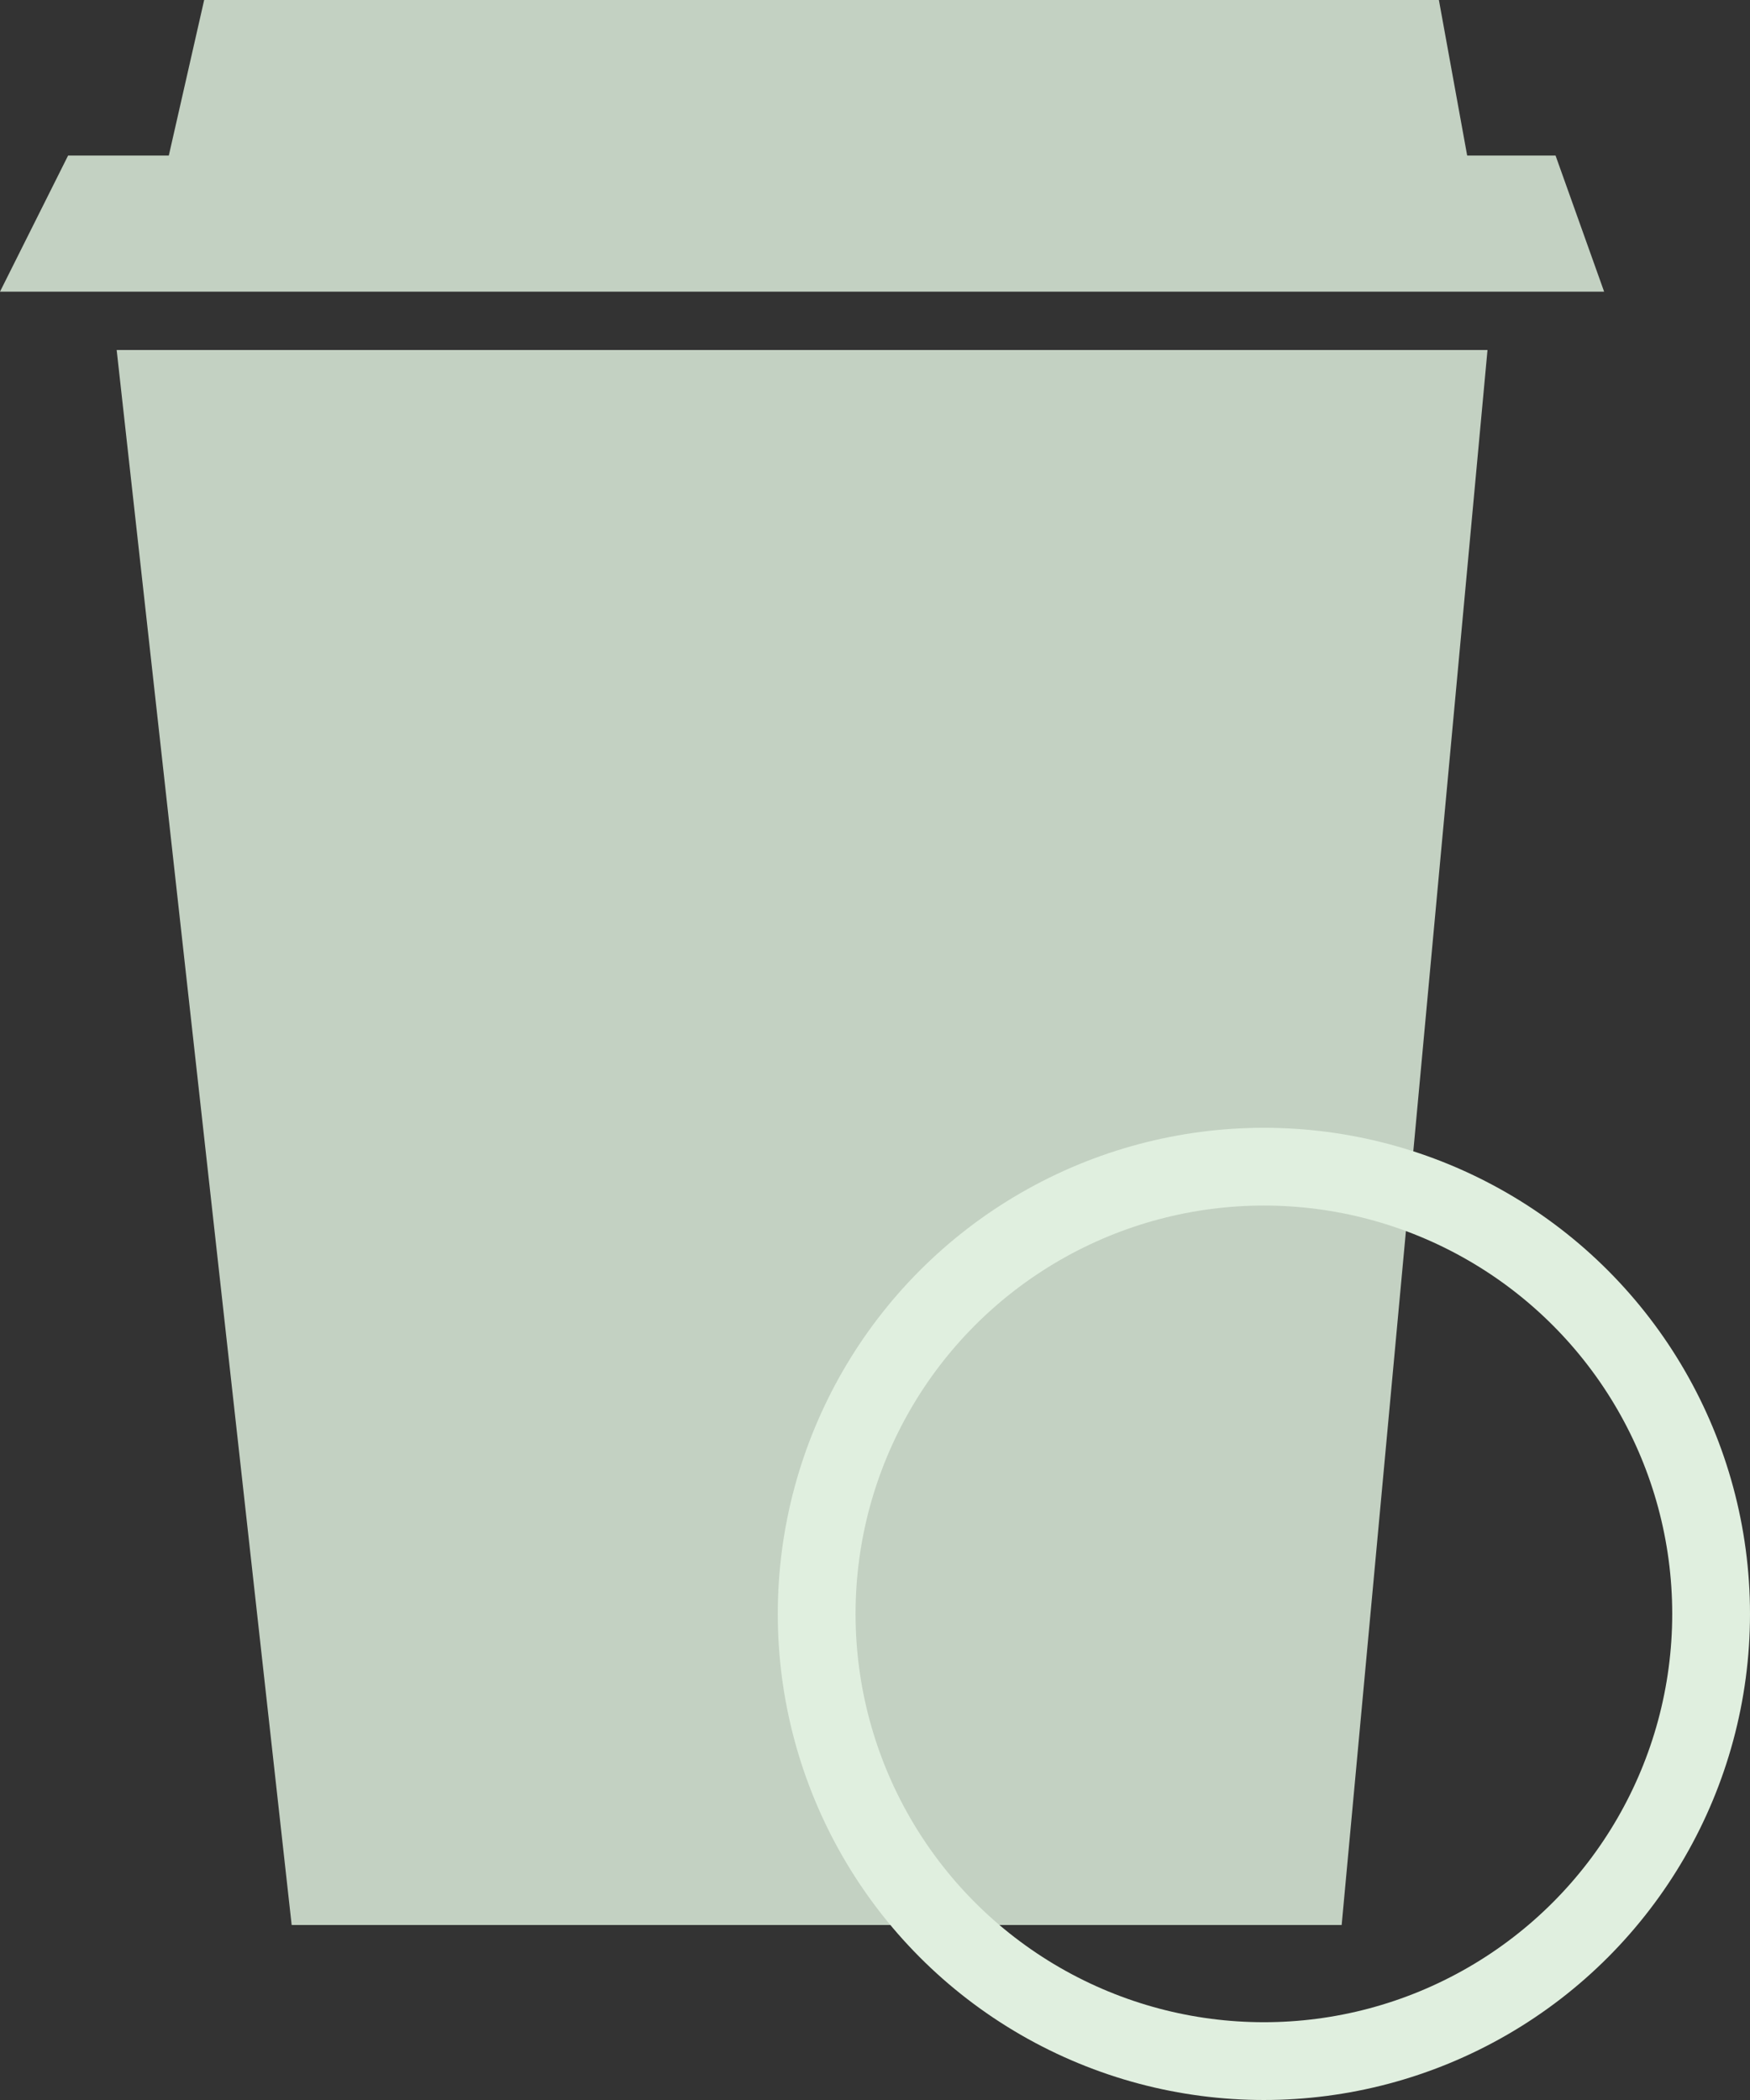
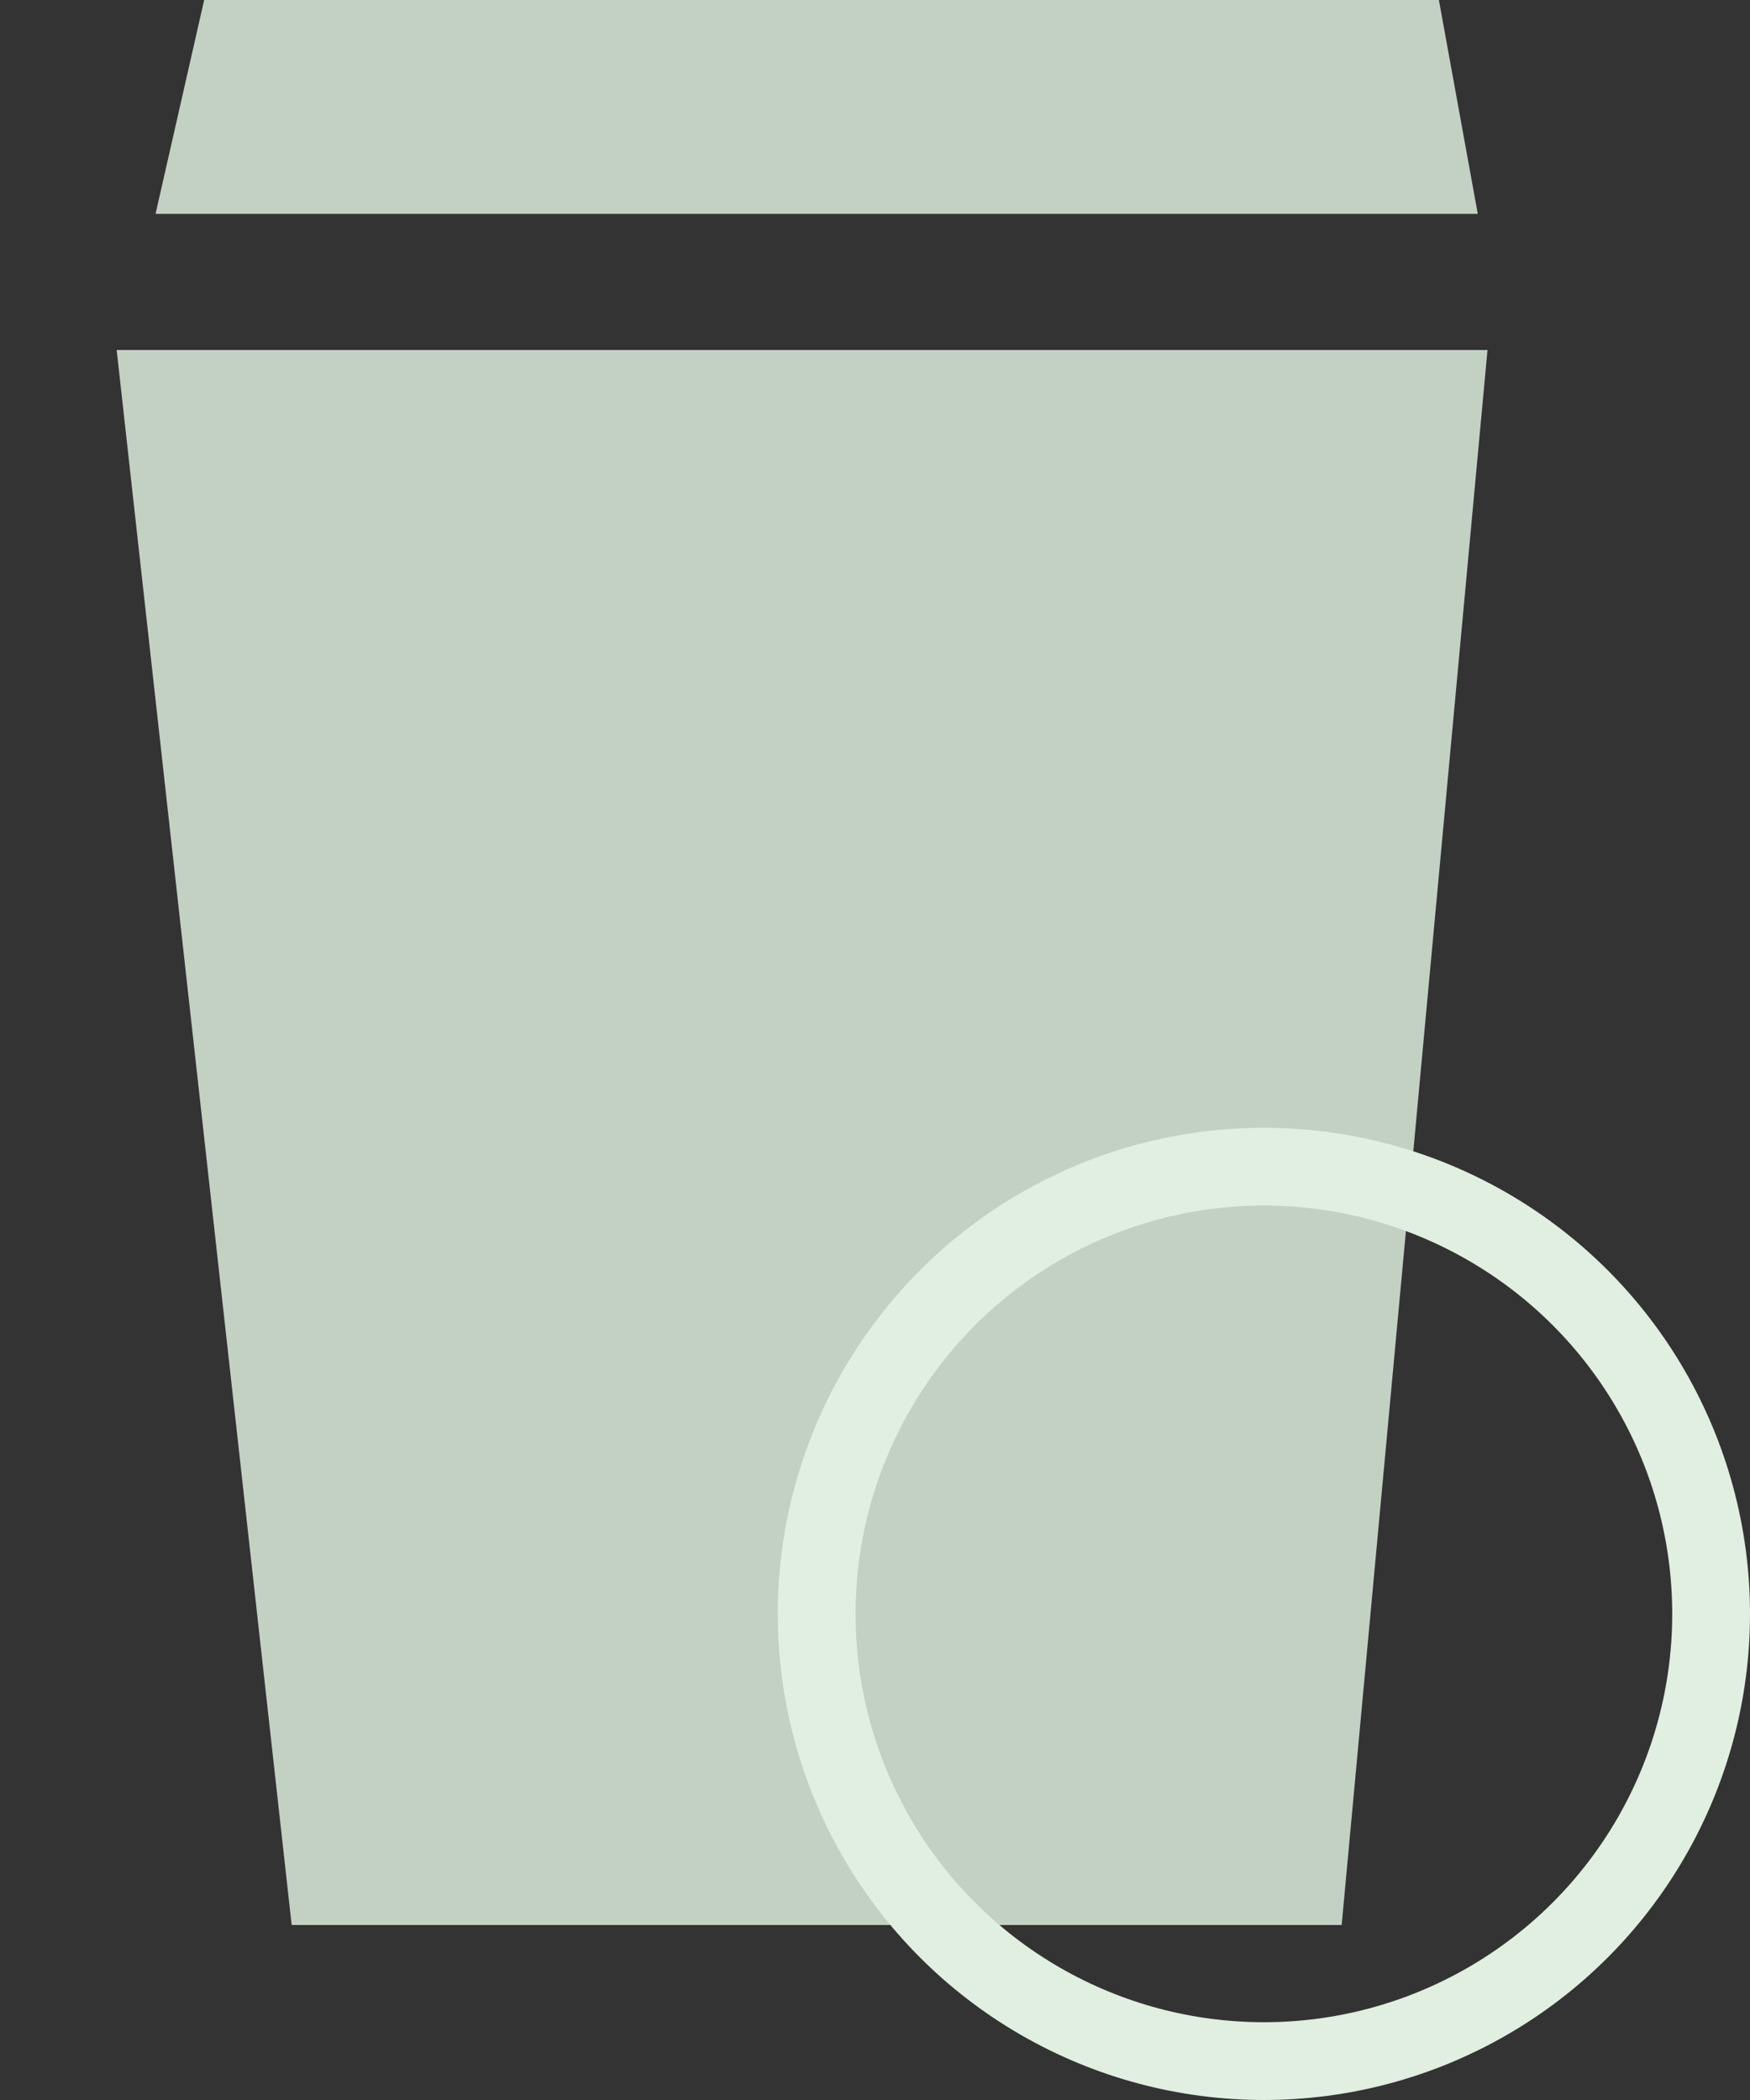
<svg xmlns="http://www.w3.org/2000/svg" width="45px" height="54px" viewBox="0 0 45 54" version="1.1">
  <rect x="0" y="0" width="45" height="54" fill="#333333" stroke="none" />
  <title>upload/layout/icons/takeaway</title>
  <desc>Created with Sketch.</desc>
  <defs />
  <g id="Web" stroke="none" stroke-width="1" fill="none" fill-rule="evenodd">
    <g id="Take-Away" transform="translate(-1035, -331)">
      <g id="upload/layout/icons/takeaway" transform="translate(1035, 331)">
        <g id="Group-3">
          <g id="Page-1" fill="#C3D1C2">
            <polygon id="Fill-1" points="3 9 7.5 49.5 34.5 49.5 38.25 9" />
-             <polygon id="Fill-2" points="1.751 4 0 7.5 41.249 7.5 40 4" />
            <polygon id="Fill-3" points="5.25 0 4 5.5 38 5.5 37 0" />
          </g>
          <circle id="Oval" stroke="#E0EFDF" stroke-width="2" cx="32.5" cy="41.5" r="11.5" />
        </g>
      </g>
    </g>
  </g>
</svg>